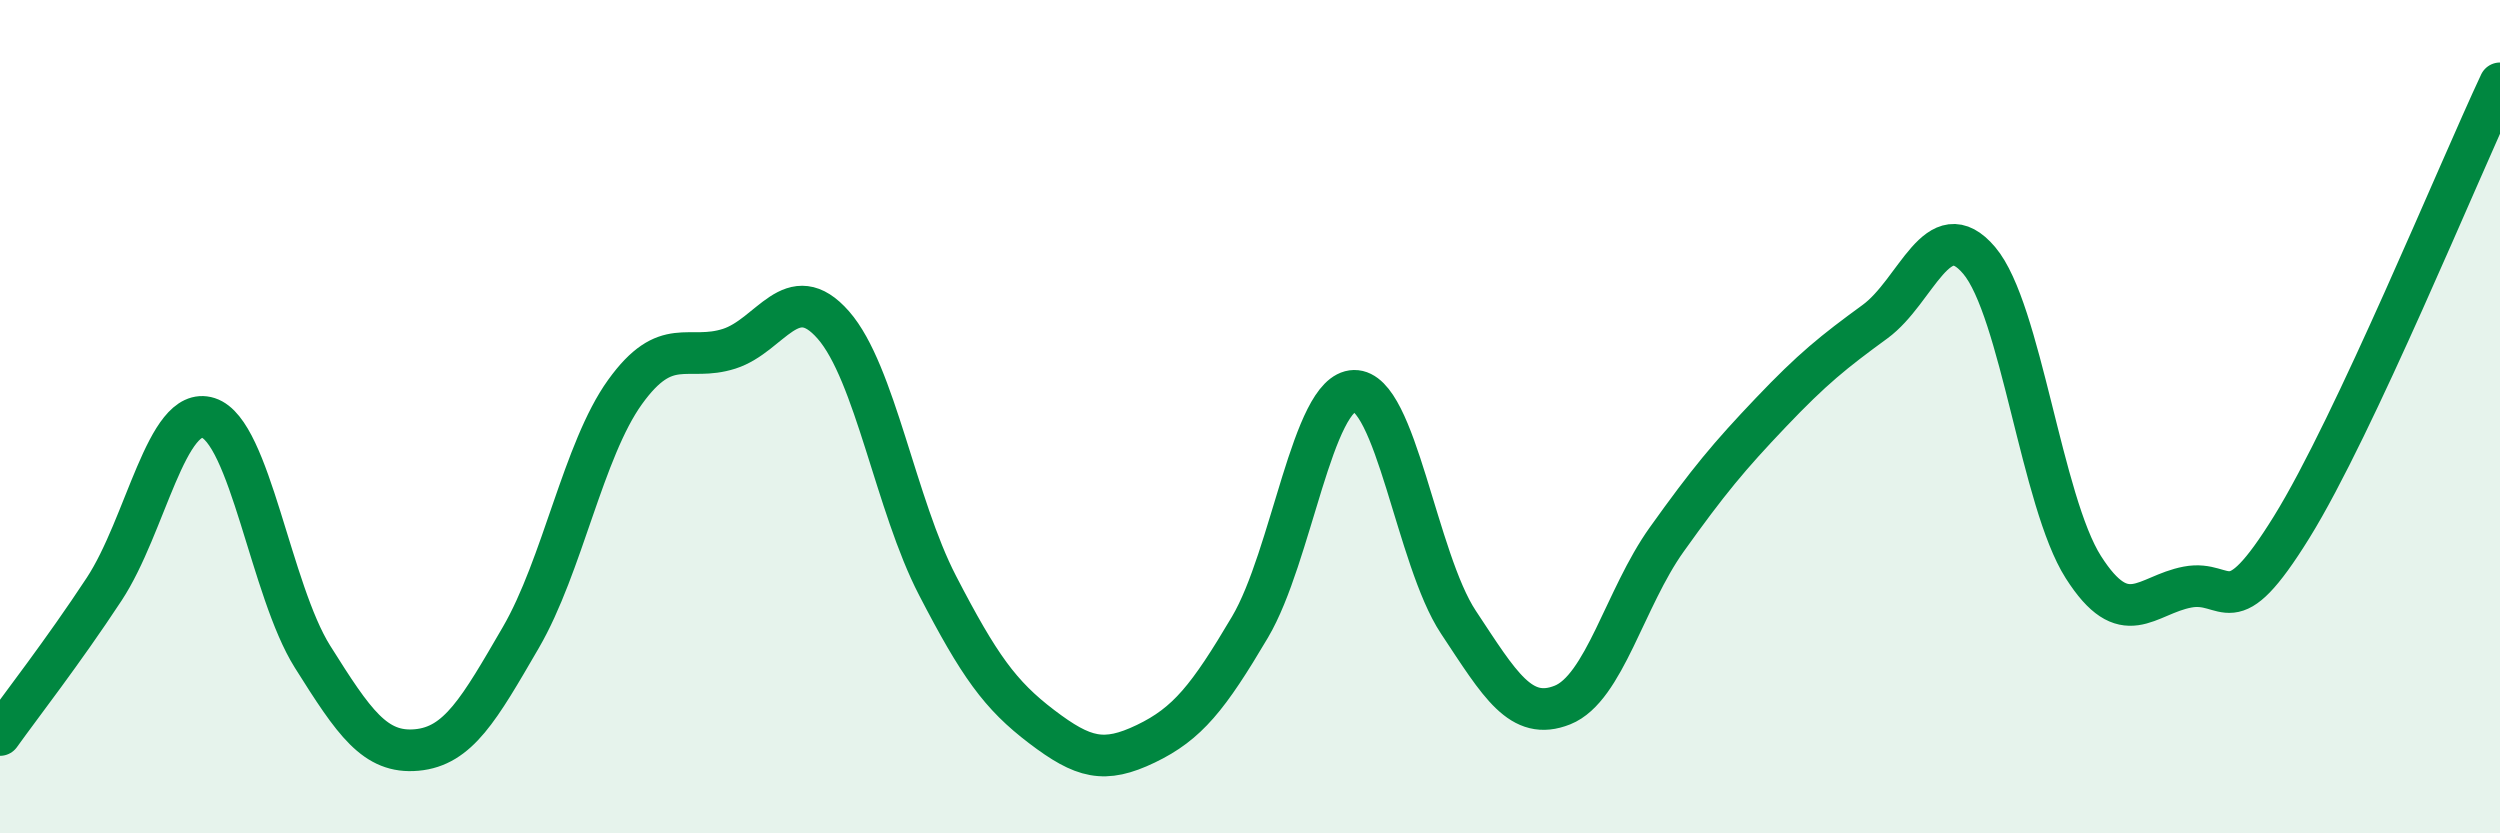
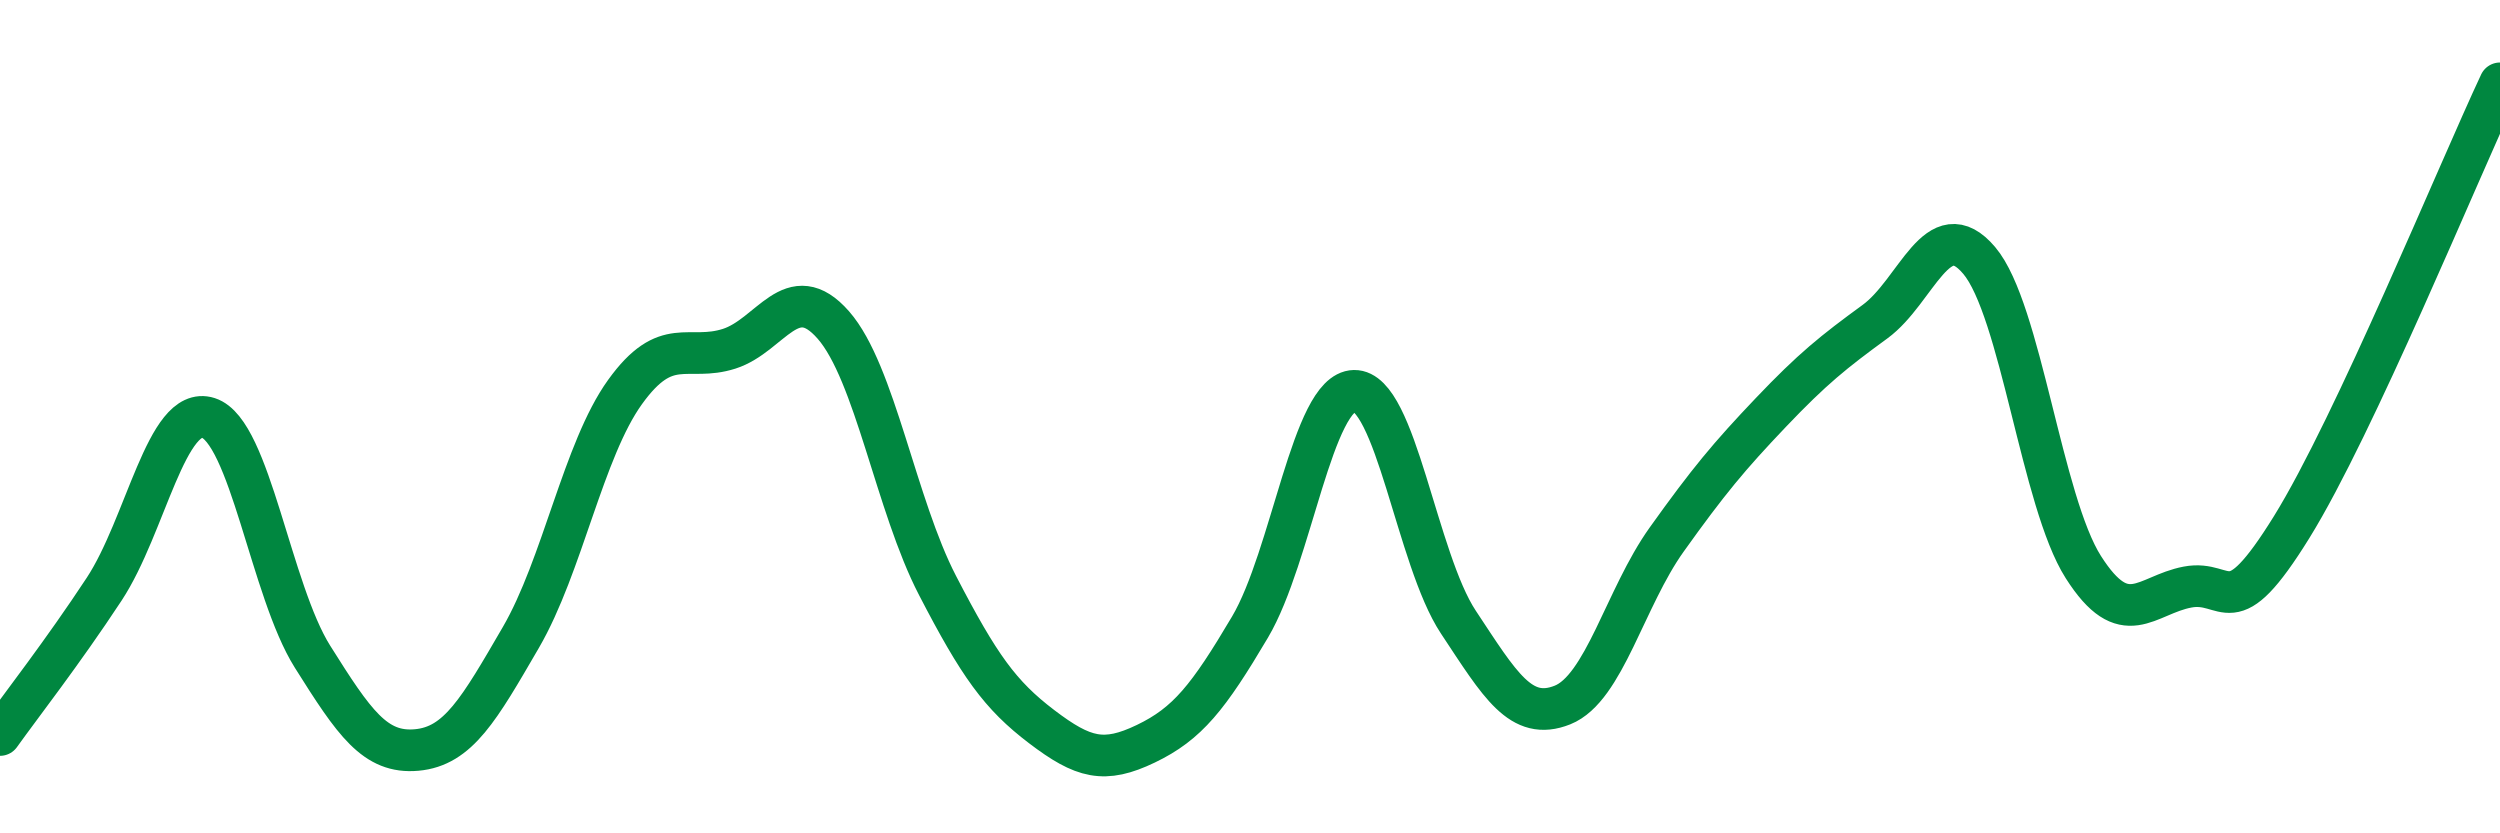
<svg xmlns="http://www.w3.org/2000/svg" width="60" height="20" viewBox="0 0 60 20">
-   <path d="M 0,17.64 C 0.5,16.94 1.5,15.66 2.5,14.14 C 3.5,12.62 4,9.71 5,10.03 C 6,10.35 6.5,14.17 7.5,15.76 C 8.5,17.35 9,18.09 10,18 C 11,17.91 11.5,17.02 12.5,15.3 C 13.5,13.58 14,10.8 15,9.41 C 16,8.02 16.5,8.69 17.5,8.37 C 18.5,8.05 19,6.66 20,7.8 C 21,8.94 21.5,12.12 22.5,14.05 C 23.5,15.98 24,16.68 25,17.44 C 26,18.2 26.5,18.33 27.5,17.85 C 28.5,17.37 29,16.74 30,15.05 C 31,13.36 31.5,9.4 32.5,9.38 C 33.5,9.36 34,13.42 35,14.93 C 36,16.44 36.5,17.32 37.5,16.92 C 38.5,16.52 39,14.35 40,12.95 C 41,11.55 41.5,10.95 42.5,9.9 C 43.5,8.85 44,8.45 45,7.72 C 46,6.99 46.5,5.07 47.5,6.25 C 48.5,7.43 49,12.04 50,13.61 C 51,15.18 51.5,14.28 52.5,14.09 C 53.5,13.9 53.5,15.07 55,12.65 C 56.5,10.23 59,4.13 60,2L60 20L0 20Z" fill="#008740" opacity="0.1" stroke-linecap="round" stroke-linejoin="round" />
  <path d="M 0,17.64 C 0.5,16.94 1.5,15.66 2.5,14.14 C 3.5,12.62 4,9.71 5,10.03 C 6,10.35 6.5,14.17 7.5,15.76 C 8.5,17.35 9,18.09 10,18 C 11,17.91 11.5,17.02 12.5,15.3 C 13.5,13.58 14,10.8 15,9.41 C 16,8.02 16.5,8.69 17.5,8.37 C 18.5,8.05 19,6.66 20,7.8 C 21,8.94 21.5,12.12 22.5,14.05 C 23.5,15.98 24,16.68 25,17.44 C 26,18.2 26.5,18.33 27.5,17.85 C 28.5,17.37 29,16.74 30,15.05 C 31,13.36 31.5,9.4 32.5,9.38 C 33.5,9.36 34,13.42 35,14.93 C 36,16.44 36.5,17.32 37.5,16.92 C 38.5,16.52 39,14.35 40,12.95 C 41,11.55 41.5,10.95 42.5,9.9 C 43.5,8.85 44,8.45 45,7.72 C 46,6.99 46.5,5.07 47.5,6.25 C 48.5,7.43 49,12.04 50,13.61 C 51,15.18 51.5,14.28 52.5,14.09 C 53.5,13.9 53.5,15.07 55,12.65 C 56.5,10.23 59,4.13 60,2" stroke="#008740" stroke-width="1" fill="none" stroke-linecap="round" stroke-linejoin="round" />
</svg>